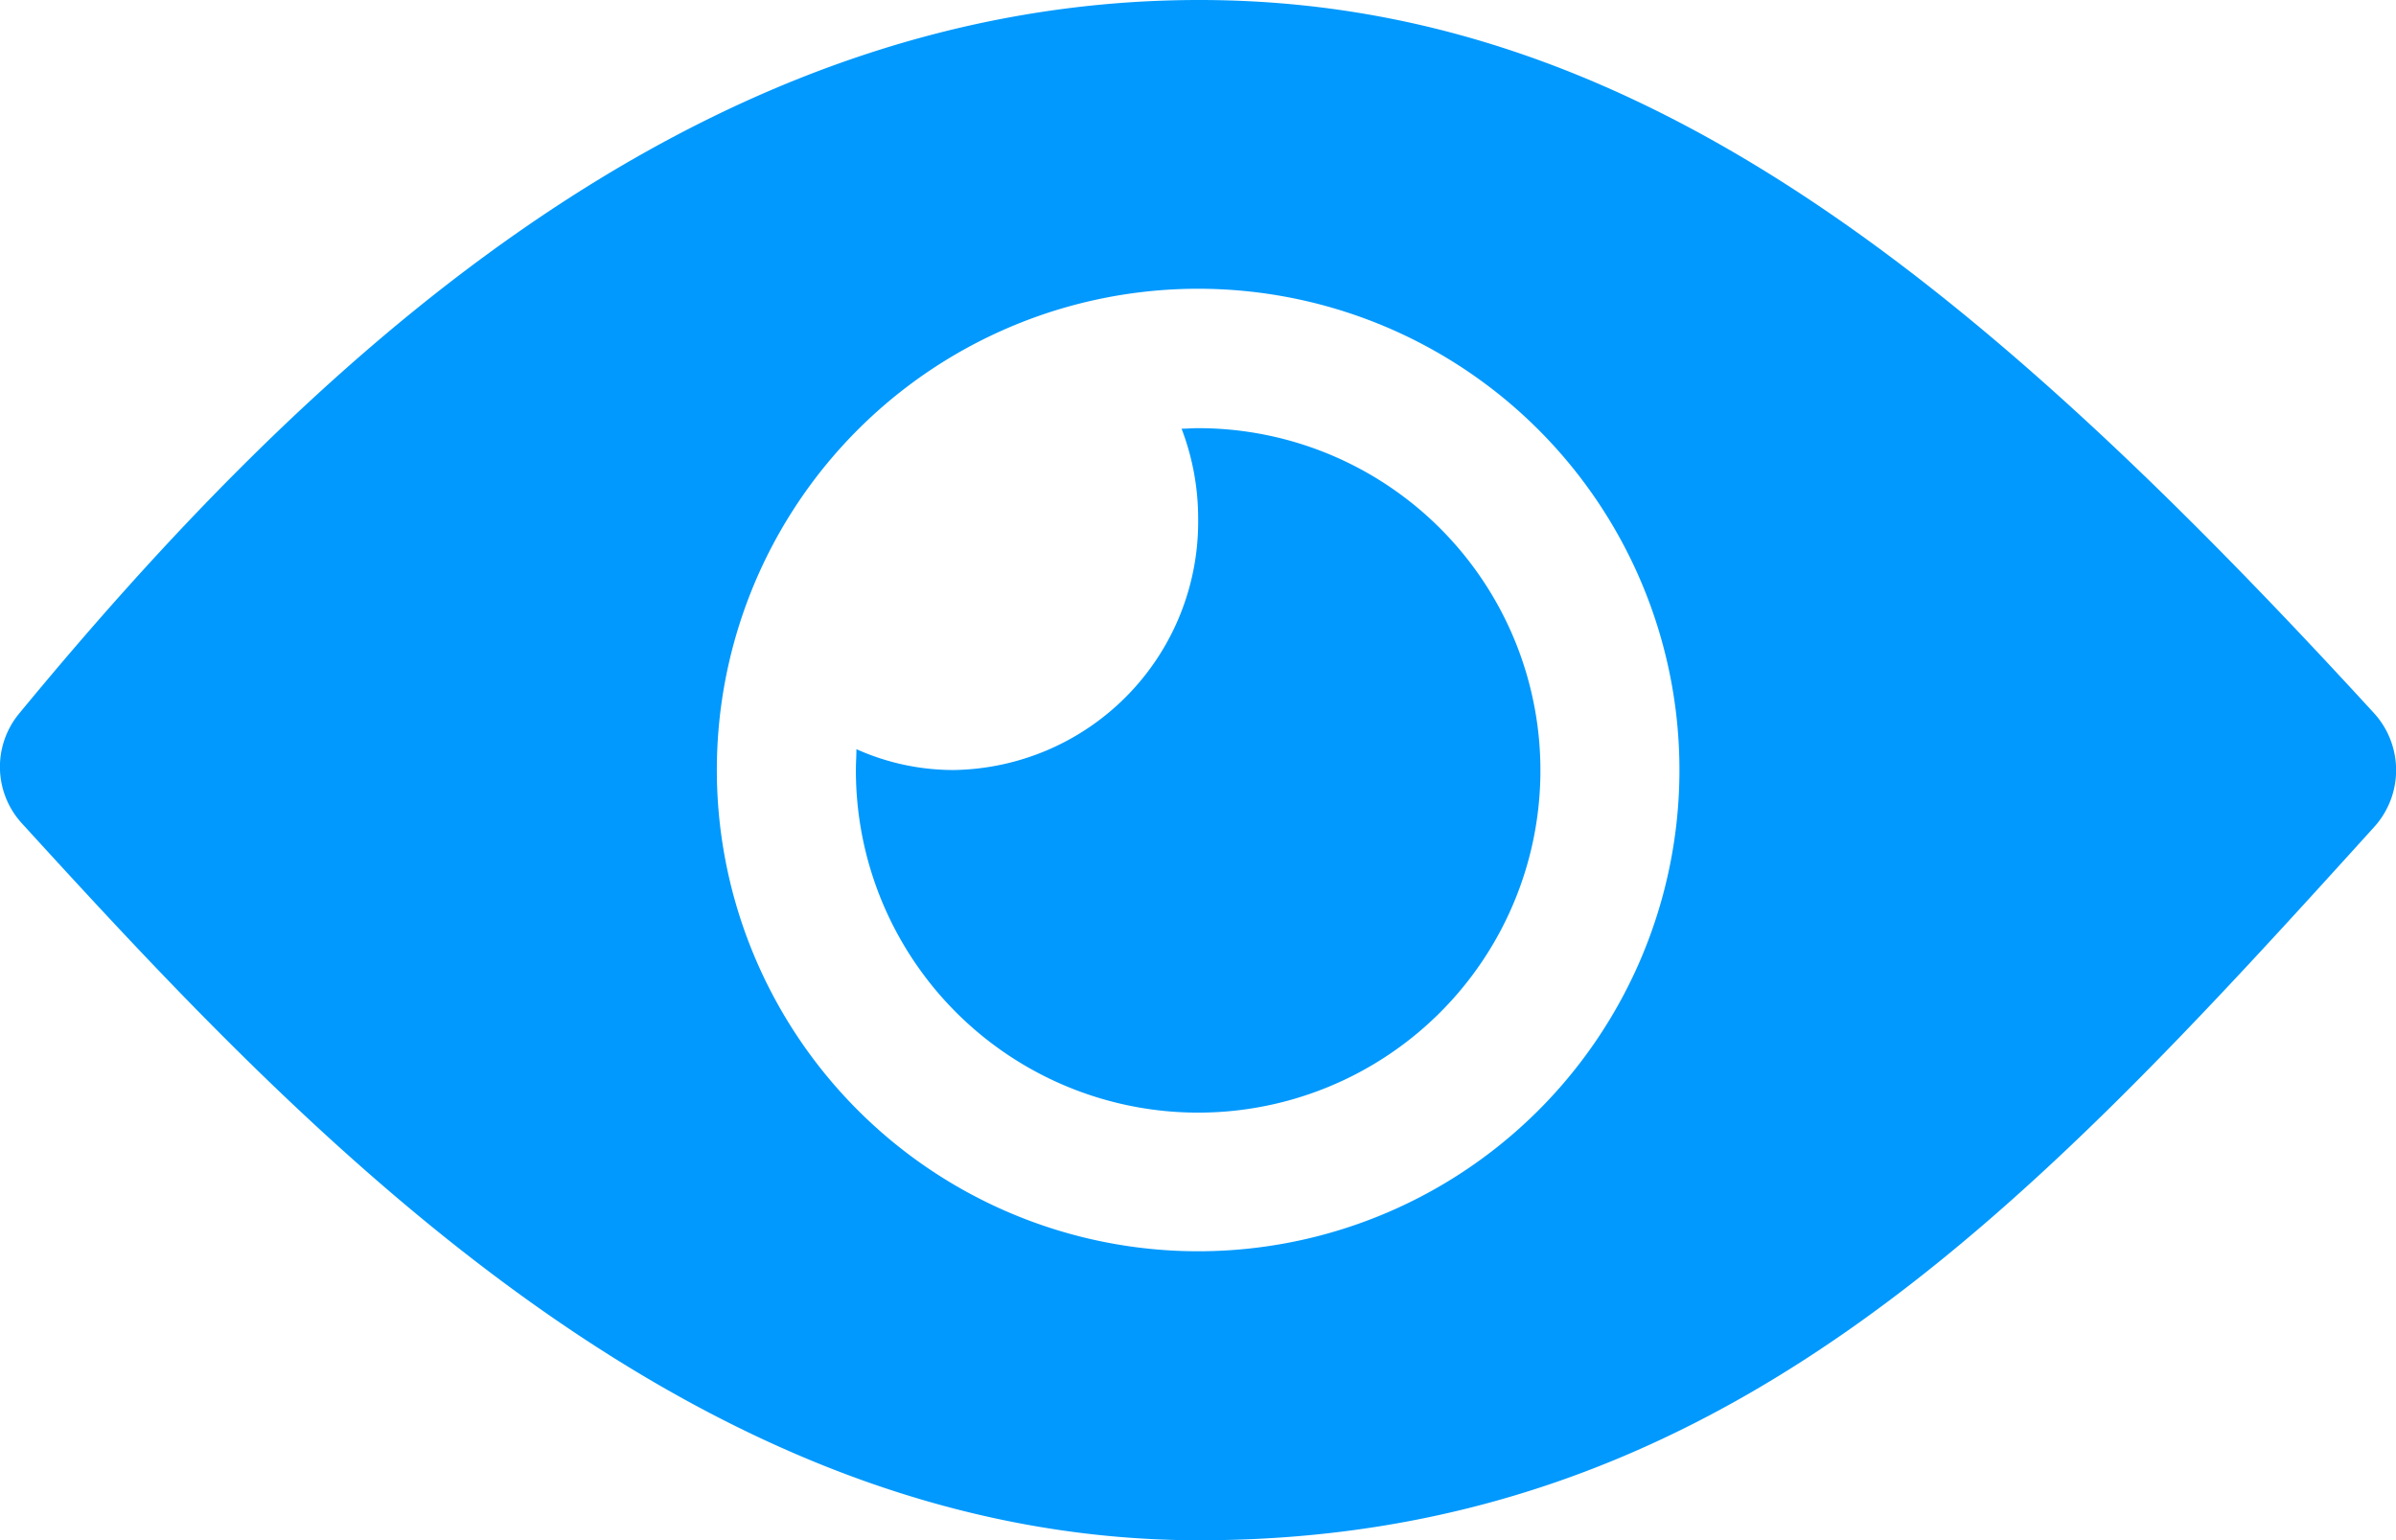
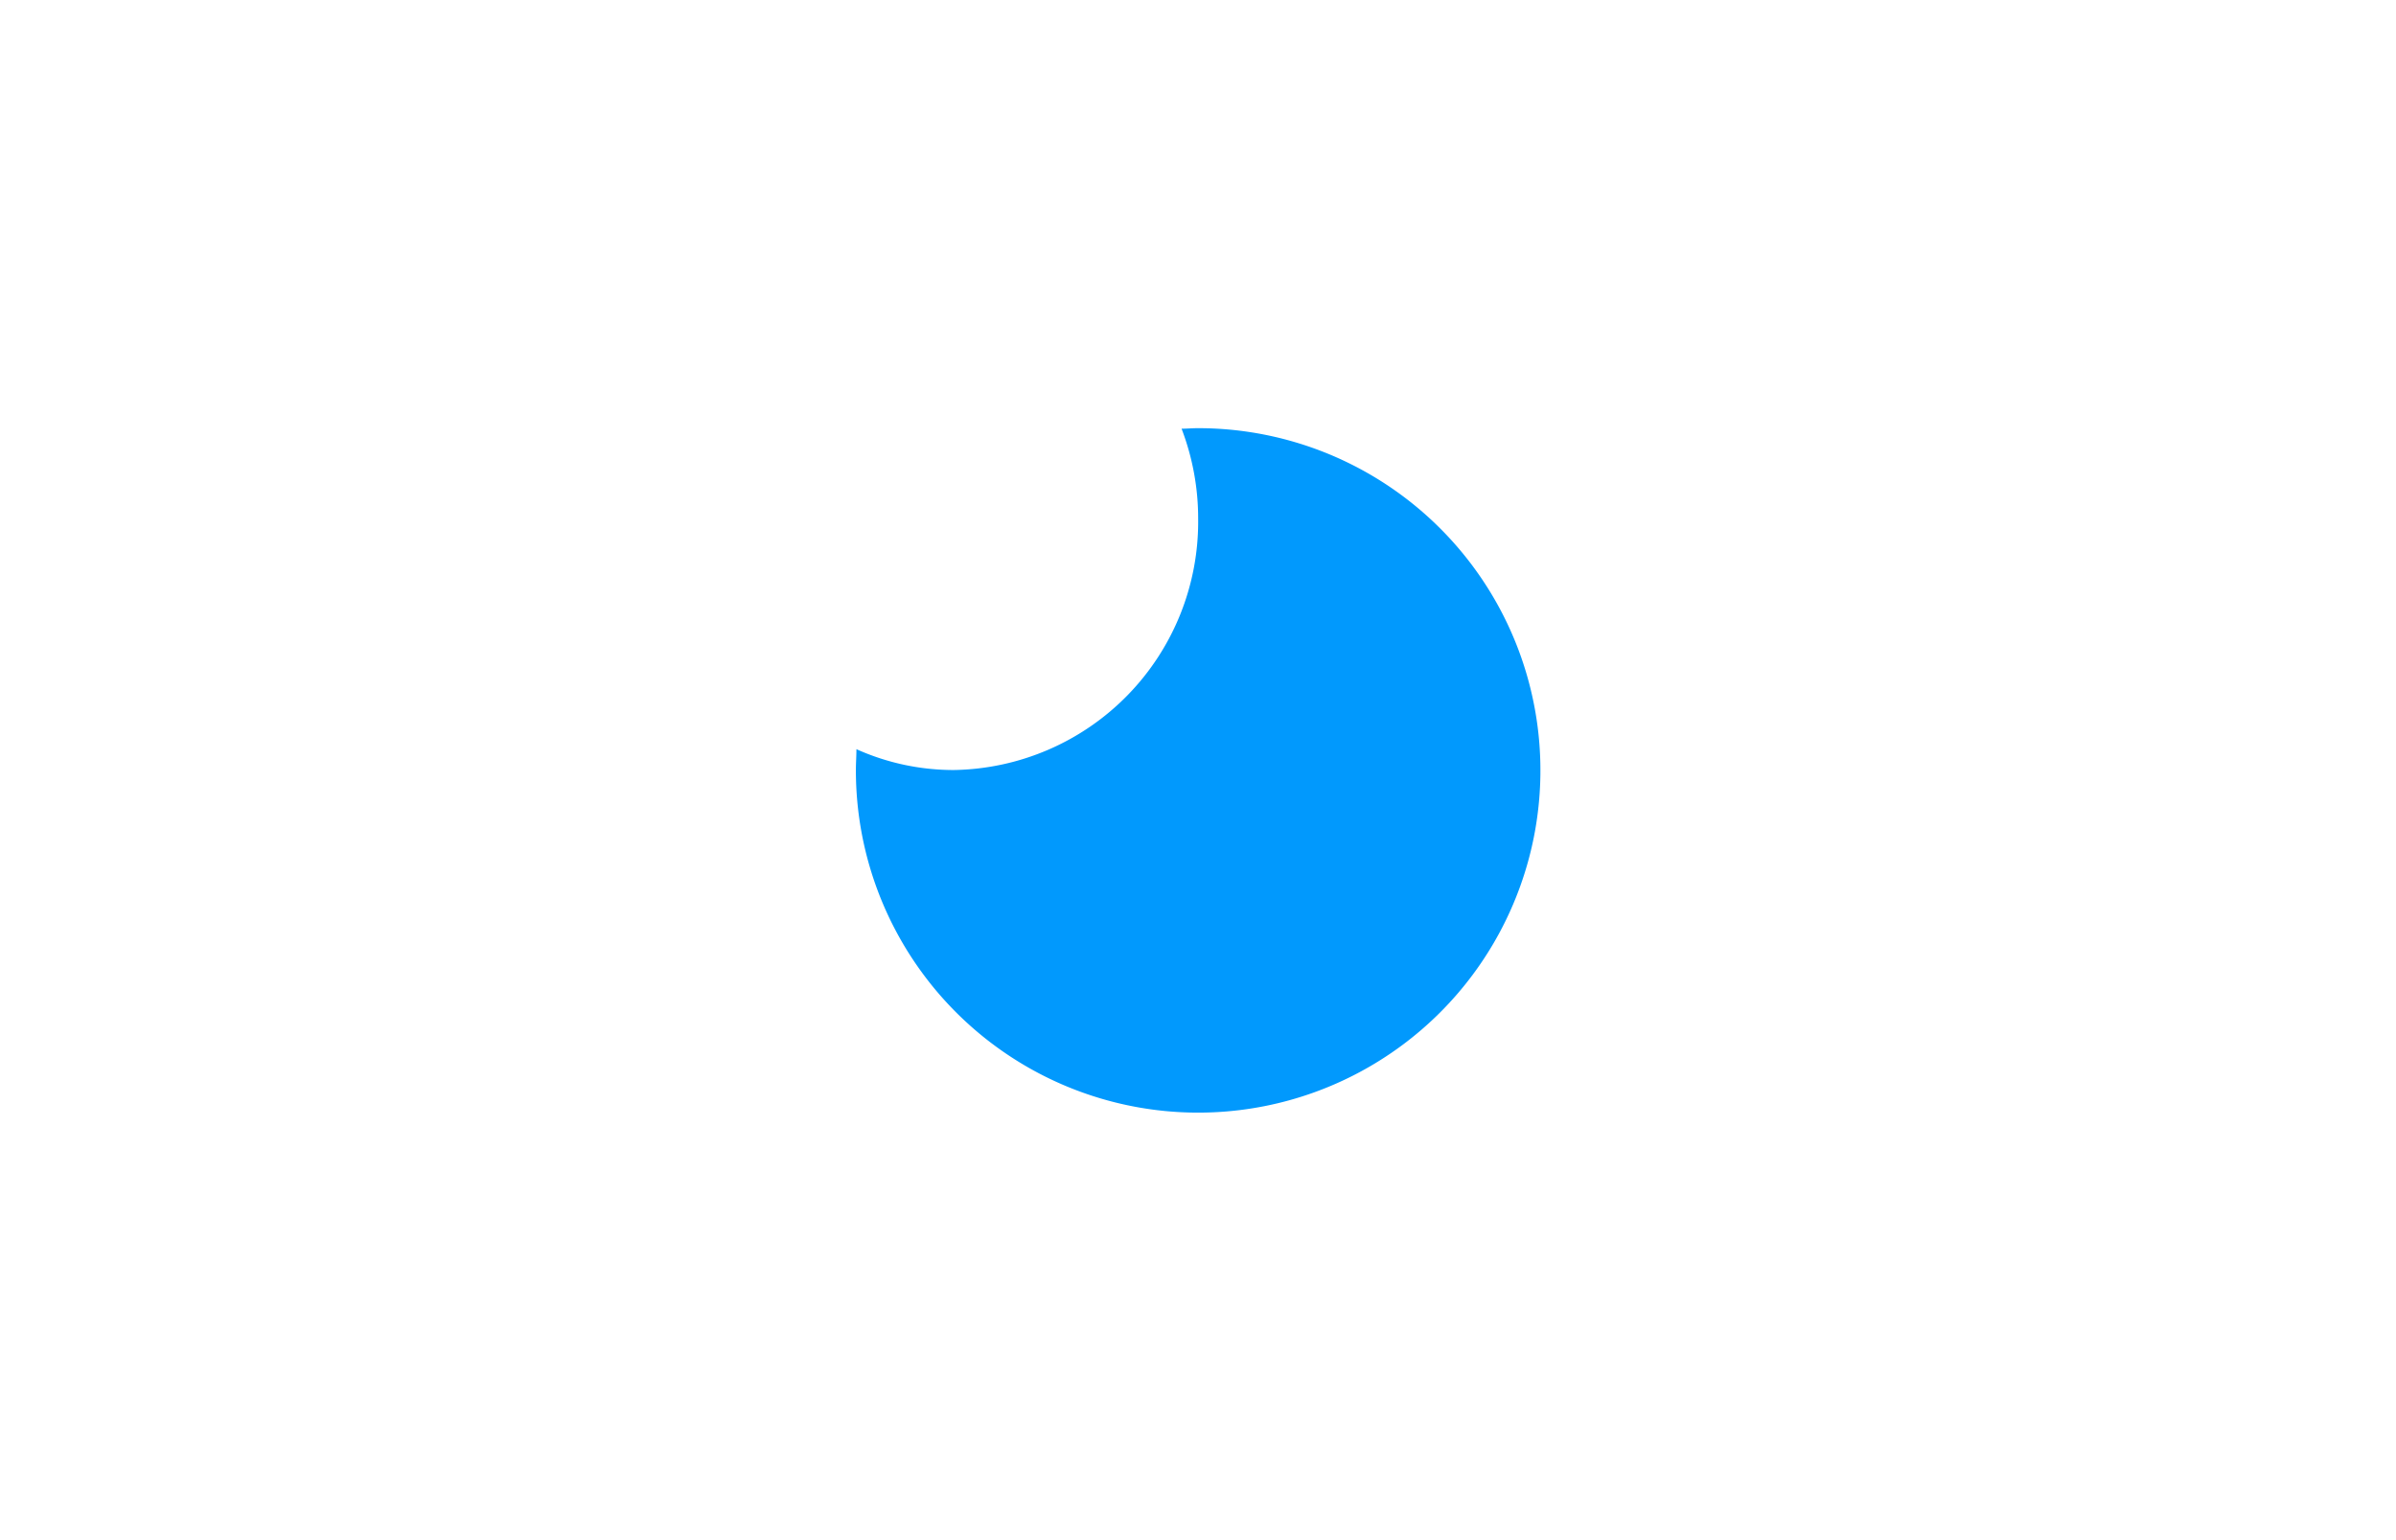
<svg xmlns="http://www.w3.org/2000/svg" id="eye" width="31.502" height="20.25" viewBox="0 0 31.502 20.25">
-   <path id="Path_2571" data-name="Path 2571" d="M18.02,7.875c5.653,0,10.111,3.558,15.441,9.373a1.112,1.112,0,0,1,.007,1.5c-4.563,5.041-8.585,9.38-15.448,9.38-6.778,0-11.862-5.463-15.476-9.422a1.1,1.1,0,0,1-.035-1.455C6.193,12.783,11.291,7.875,18.02,7.875ZM17.71,24.321A6.328,6.328,0,1,0,11.684,18.3,6.331,6.331,0,0,0,17.71,24.321Z" transform="translate(-2.252 -7.875)" fill="#0199fd" />
-   <path id="Path_2572" data-name="Path 2572" d="M18,14.7a3.3,3.3,0,0,0-.218-1.188c.07,0,.141-.007.218-.007A4.5,4.5,0,1,1,13.5,18c0-.091.007-.183.007-.274a3.118,3.118,0,0,0,1.28.274A3.264,3.264,0,0,0,18,14.7Z" transform="translate(-2.247 -7.875)" fill="#0199fd" />
+   <path id="Path_2572" data-name="Path 2572" d="M18,14.7a3.3,3.3,0,0,0-.218-1.188c.07,0,.141-.007.218-.007A4.5,4.5,0,1,1,13.5,18c0-.091.007-.183.007-.274a3.118,3.118,0,0,0,1.28.274A3.264,3.264,0,0,0,18,14.7" transform="translate(-2.247 -7.875)" fill="#0199fd" />
</svg>